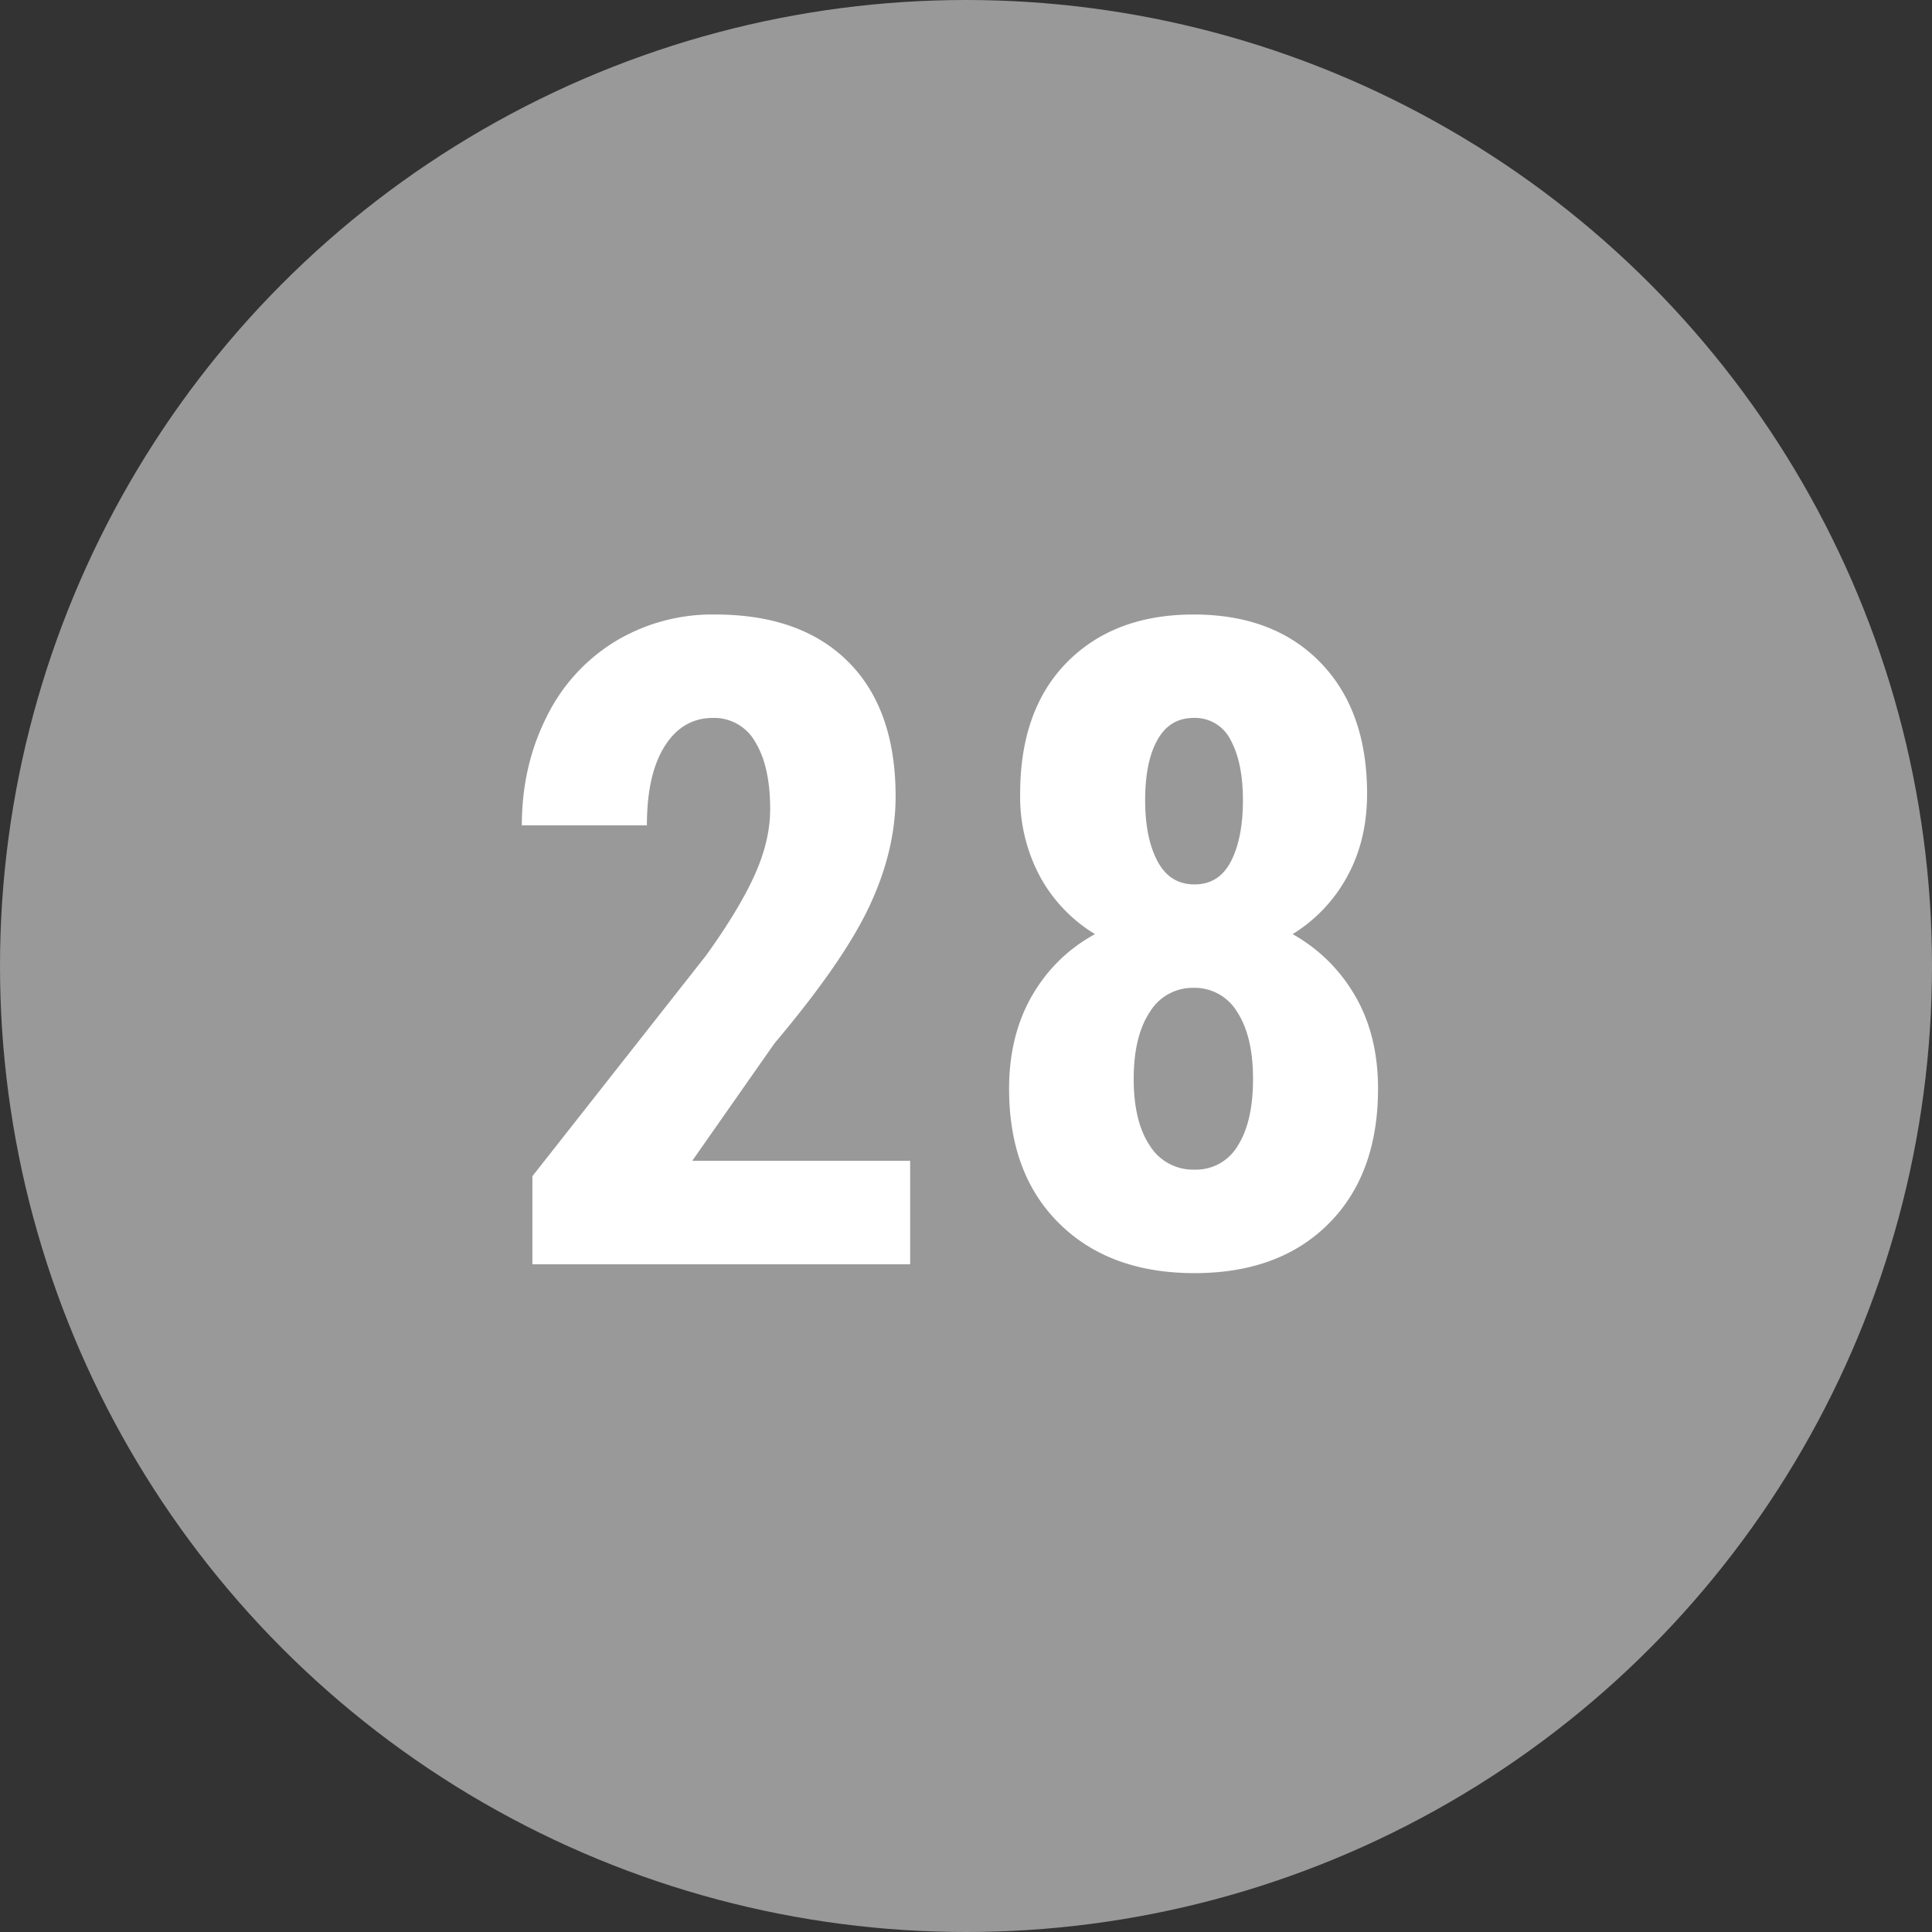
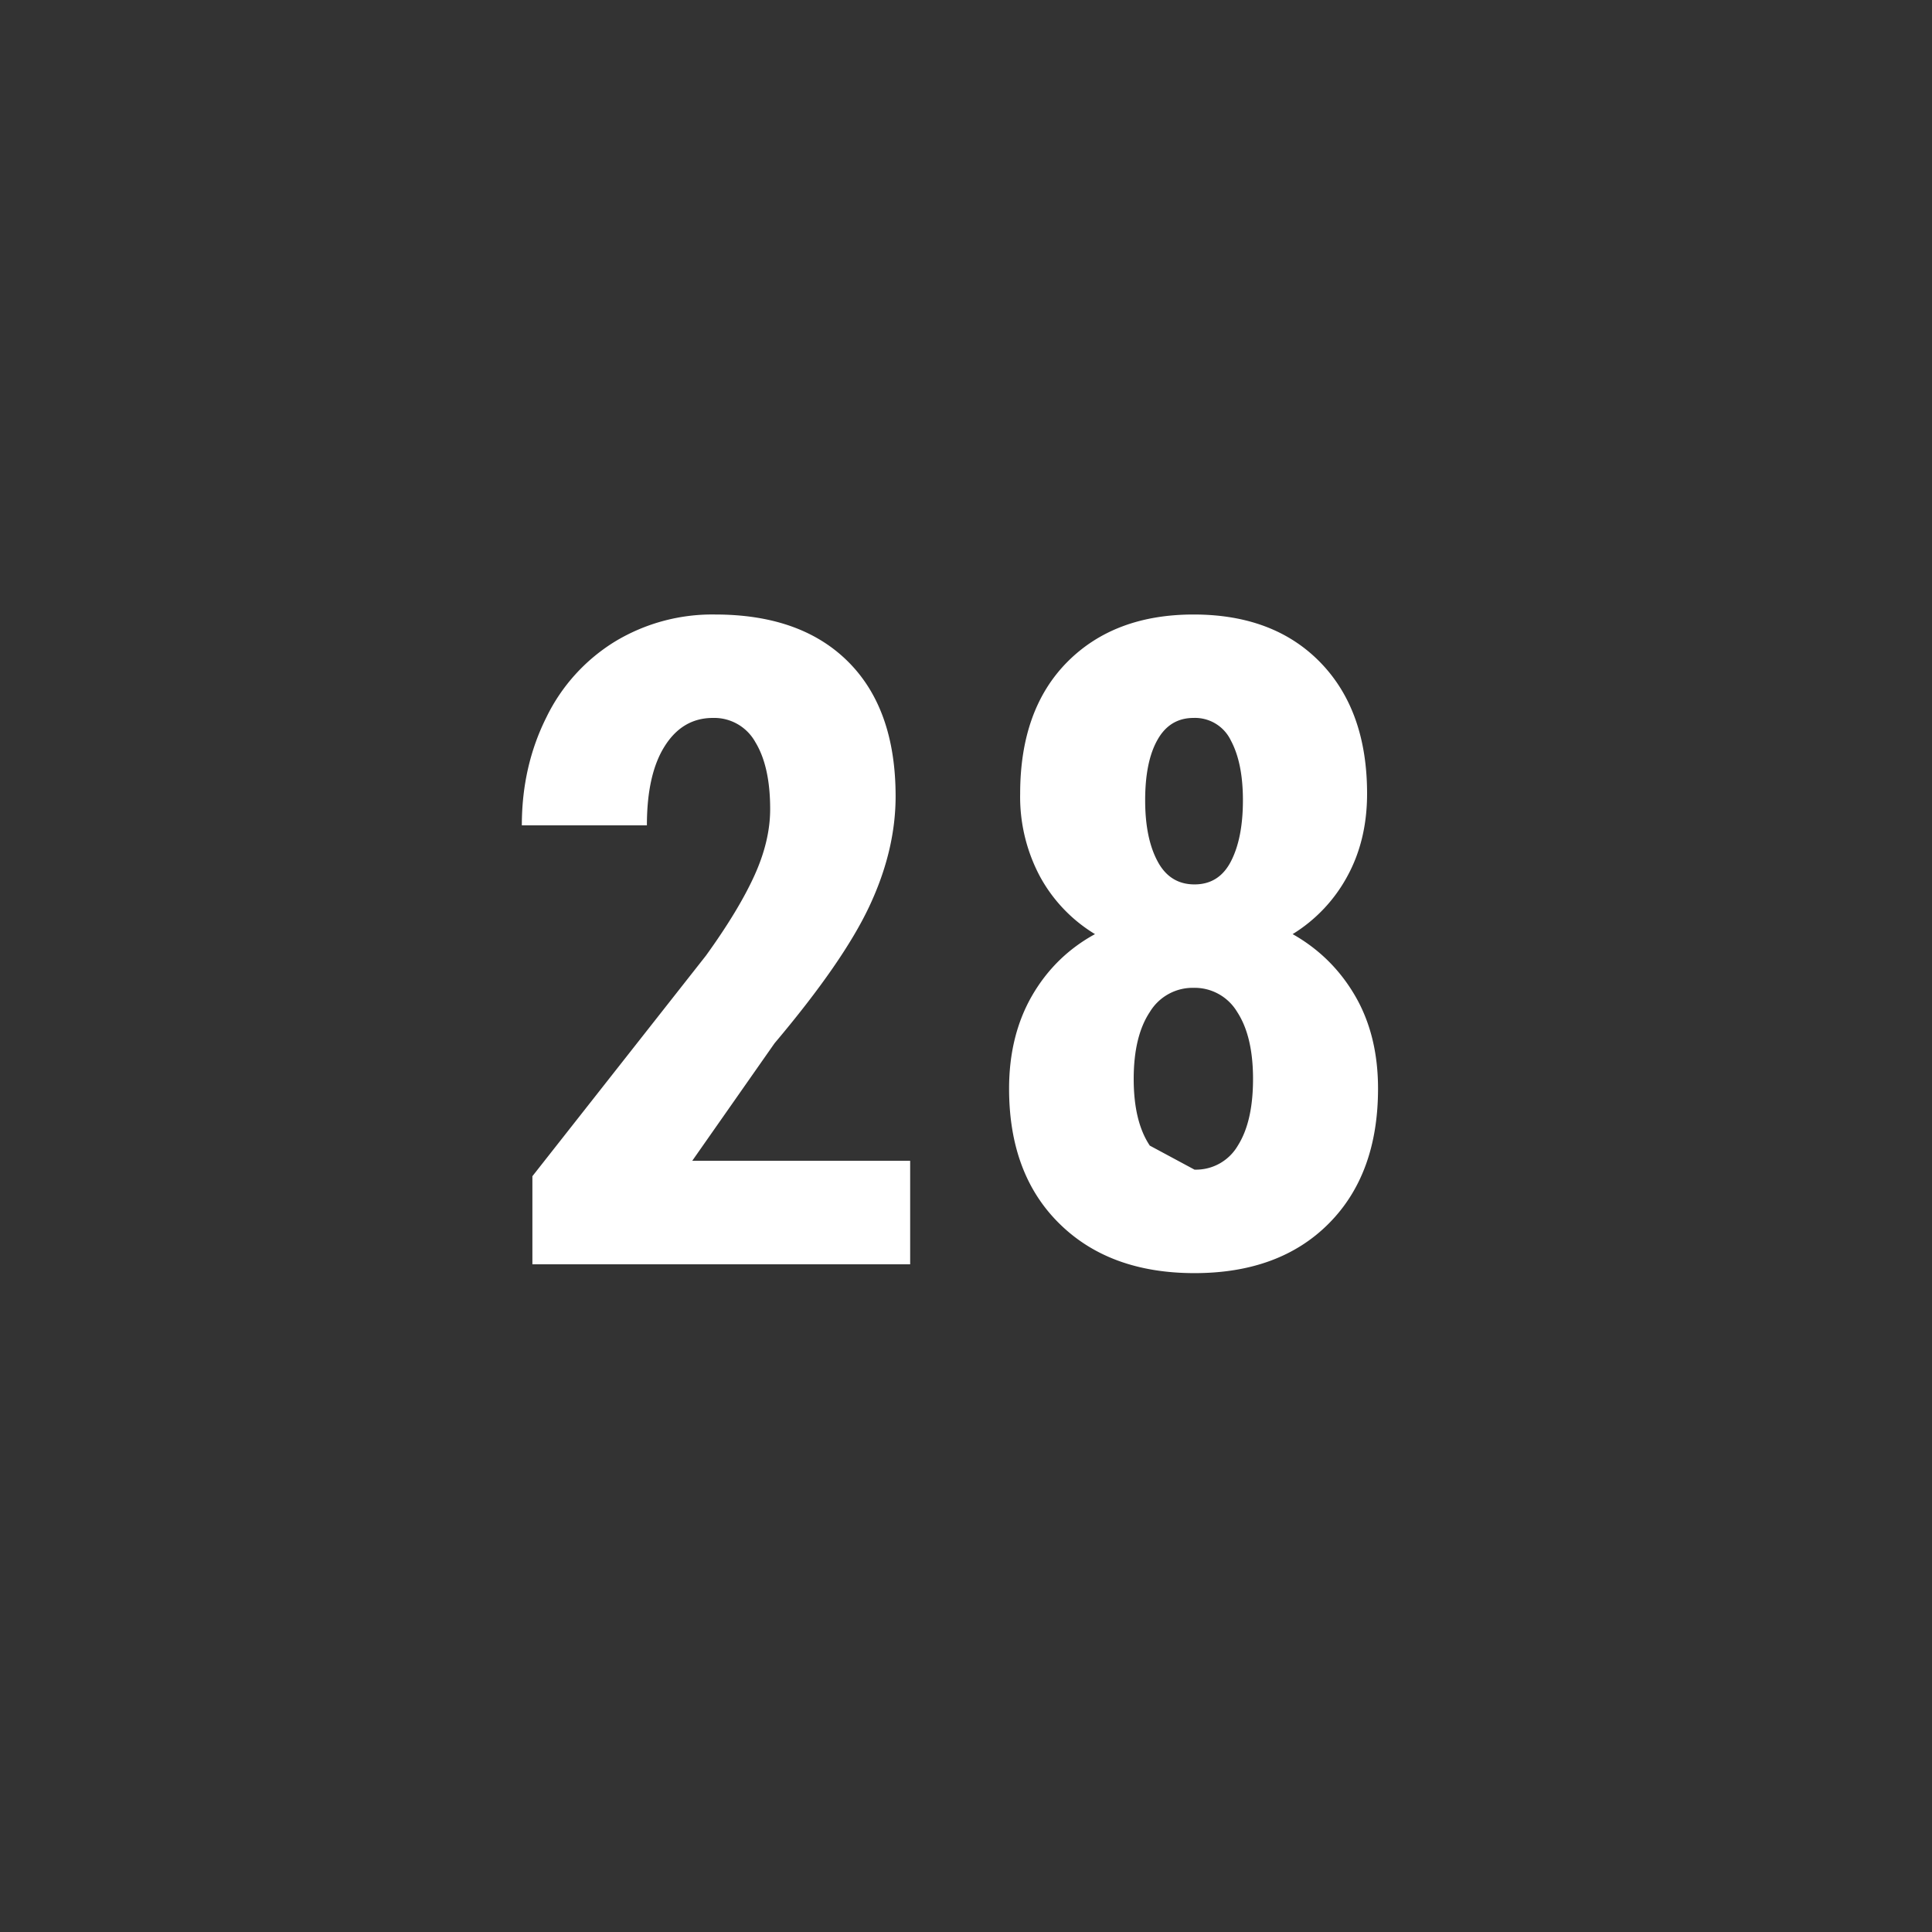
<svg xmlns="http://www.w3.org/2000/svg" width="30" height="30" viewBox="0 0 30 30">
  <rect x="0" y="0" width="30" height="30" fill="#333333" stroke="none" />
  <title>grey-fill-28</title>
  <g fill="none" fill-rule="evenodd">
-     <circle fill="#999" cx="15" cy="15" r="15" />
-     <path d="M14.133 19.632H8.267v-1.368l2.694-3.424c.342-.474.593-.89.755-1.248.162-.358.243-.7.243-1.029 0-.442-.077-.788-.23-1.039a.73.73 0 0 0-.659-.376c-.314 0-.564.146-.748.438-.185.291-.277.702-.277 1.23H8.103c0-.61.127-1.169.38-1.675a2.833 2.833 0 0 1 1.066-1.179 2.92 2.92 0 0 1 1.555-.42c.889 0 1.578.245 2.068.735s.735 1.186.735 2.088c0 .56-.136 1.129-.407 1.706-.27.576-.762 1.286-1.473 2.129l-1.278 1.825h3.384v1.607zm7.095-7.308c0 .483-.103.911-.308 1.285a2.388 2.388 0 0 1-.848.896c.41.232.734.552.971.96.237.408.355.888.355 1.439 0 .884-.255 1.583-.765 2.095-.51.513-1.206.77-2.085.77-.88 0-1.58-.257-2.099-.77-.52-.512-.78-1.21-.78-2.095 0-.551.12-1.032.356-1.442.237-.41.563-.73.978-.957a2.37 2.37 0 0 1-.855-.896 2.628 2.628 0 0 1-.307-1.285c0-.87.244-1.552.731-2.044.488-.492 1.142-.738 1.962-.738.83 0 1.486.248 1.969.745.483.497.725 1.176.725 2.037zm-2.68 5.838a.752.752 0 0 0 .673-.373c.157-.248.236-.593.236-1.035 0-.442-.082-.789-.246-1.04a.769.769 0 0 0-.677-.375.777.777 0 0 0-.68.376c-.166.25-.25.597-.25 1.039 0 .442.084.787.25 1.035a.79.79 0 0 0 .694.373zm.752-5.735c0-.388-.063-.698-.188-.93a.616.616 0 0 0-.578-.349c-.246 0-.433.113-.56.339-.128.225-.192.538-.192.94 0 .391.064.707.192.946.127.24.319.36.574.36.255 0 .444-.12.567-.36.123-.239.185-.555.185-.946z" fill="#FFF" />
+     <path d="M14.133 19.632H8.267v-1.368l2.694-3.424c.342-.474.593-.89.755-1.248.162-.358.243-.7.243-1.029 0-.442-.077-.788-.23-1.039a.73.73 0 0 0-.659-.376c-.314 0-.564.146-.748.438-.185.291-.277.702-.277 1.23H8.103c0-.61.127-1.169.38-1.675a2.833 2.833 0 0 1 1.066-1.179 2.92 2.92 0 0 1 1.555-.42c.889 0 1.578.245 2.068.735s.735 1.186.735 2.088c0 .56-.136 1.129-.407 1.706-.27.576-.762 1.286-1.473 2.129l-1.278 1.825h3.384v1.607zm7.095-7.308c0 .483-.103.911-.308 1.285a2.388 2.388 0 0 1-.848.896c.41.232.734.552.971.96.237.408.355.888.355 1.439 0 .884-.255 1.583-.765 2.095-.51.513-1.206.77-2.085.77-.88 0-1.58-.257-2.099-.77-.52-.512-.78-1.21-.78-2.095 0-.551.12-1.032.356-1.442.237-.41.563-.73.978-.957a2.37 2.37 0 0 1-.855-.896 2.628 2.628 0 0 1-.307-1.285c0-.87.244-1.552.731-2.044.488-.492 1.142-.738 1.962-.738.83 0 1.486.248 1.969.745.483.497.725 1.176.725 2.037zm-2.68 5.838a.752.752 0 0 0 .673-.373c.157-.248.236-.593.236-1.035 0-.442-.082-.789-.246-1.04a.769.769 0 0 0-.677-.375.777.777 0 0 0-.68.376c-.166.25-.25.597-.25 1.039 0 .442.084.787.25 1.035zm.752-5.735c0-.388-.063-.698-.188-.93a.616.616 0 0 0-.578-.349c-.246 0-.433.113-.56.339-.128.225-.192.538-.192.94 0 .391.064.707.192.946.127.24.319.36.574.36.255 0 .444-.12.567-.36.123-.239.185-.555.185-.946z" fill="#FFF" />
  </g>
</svg>